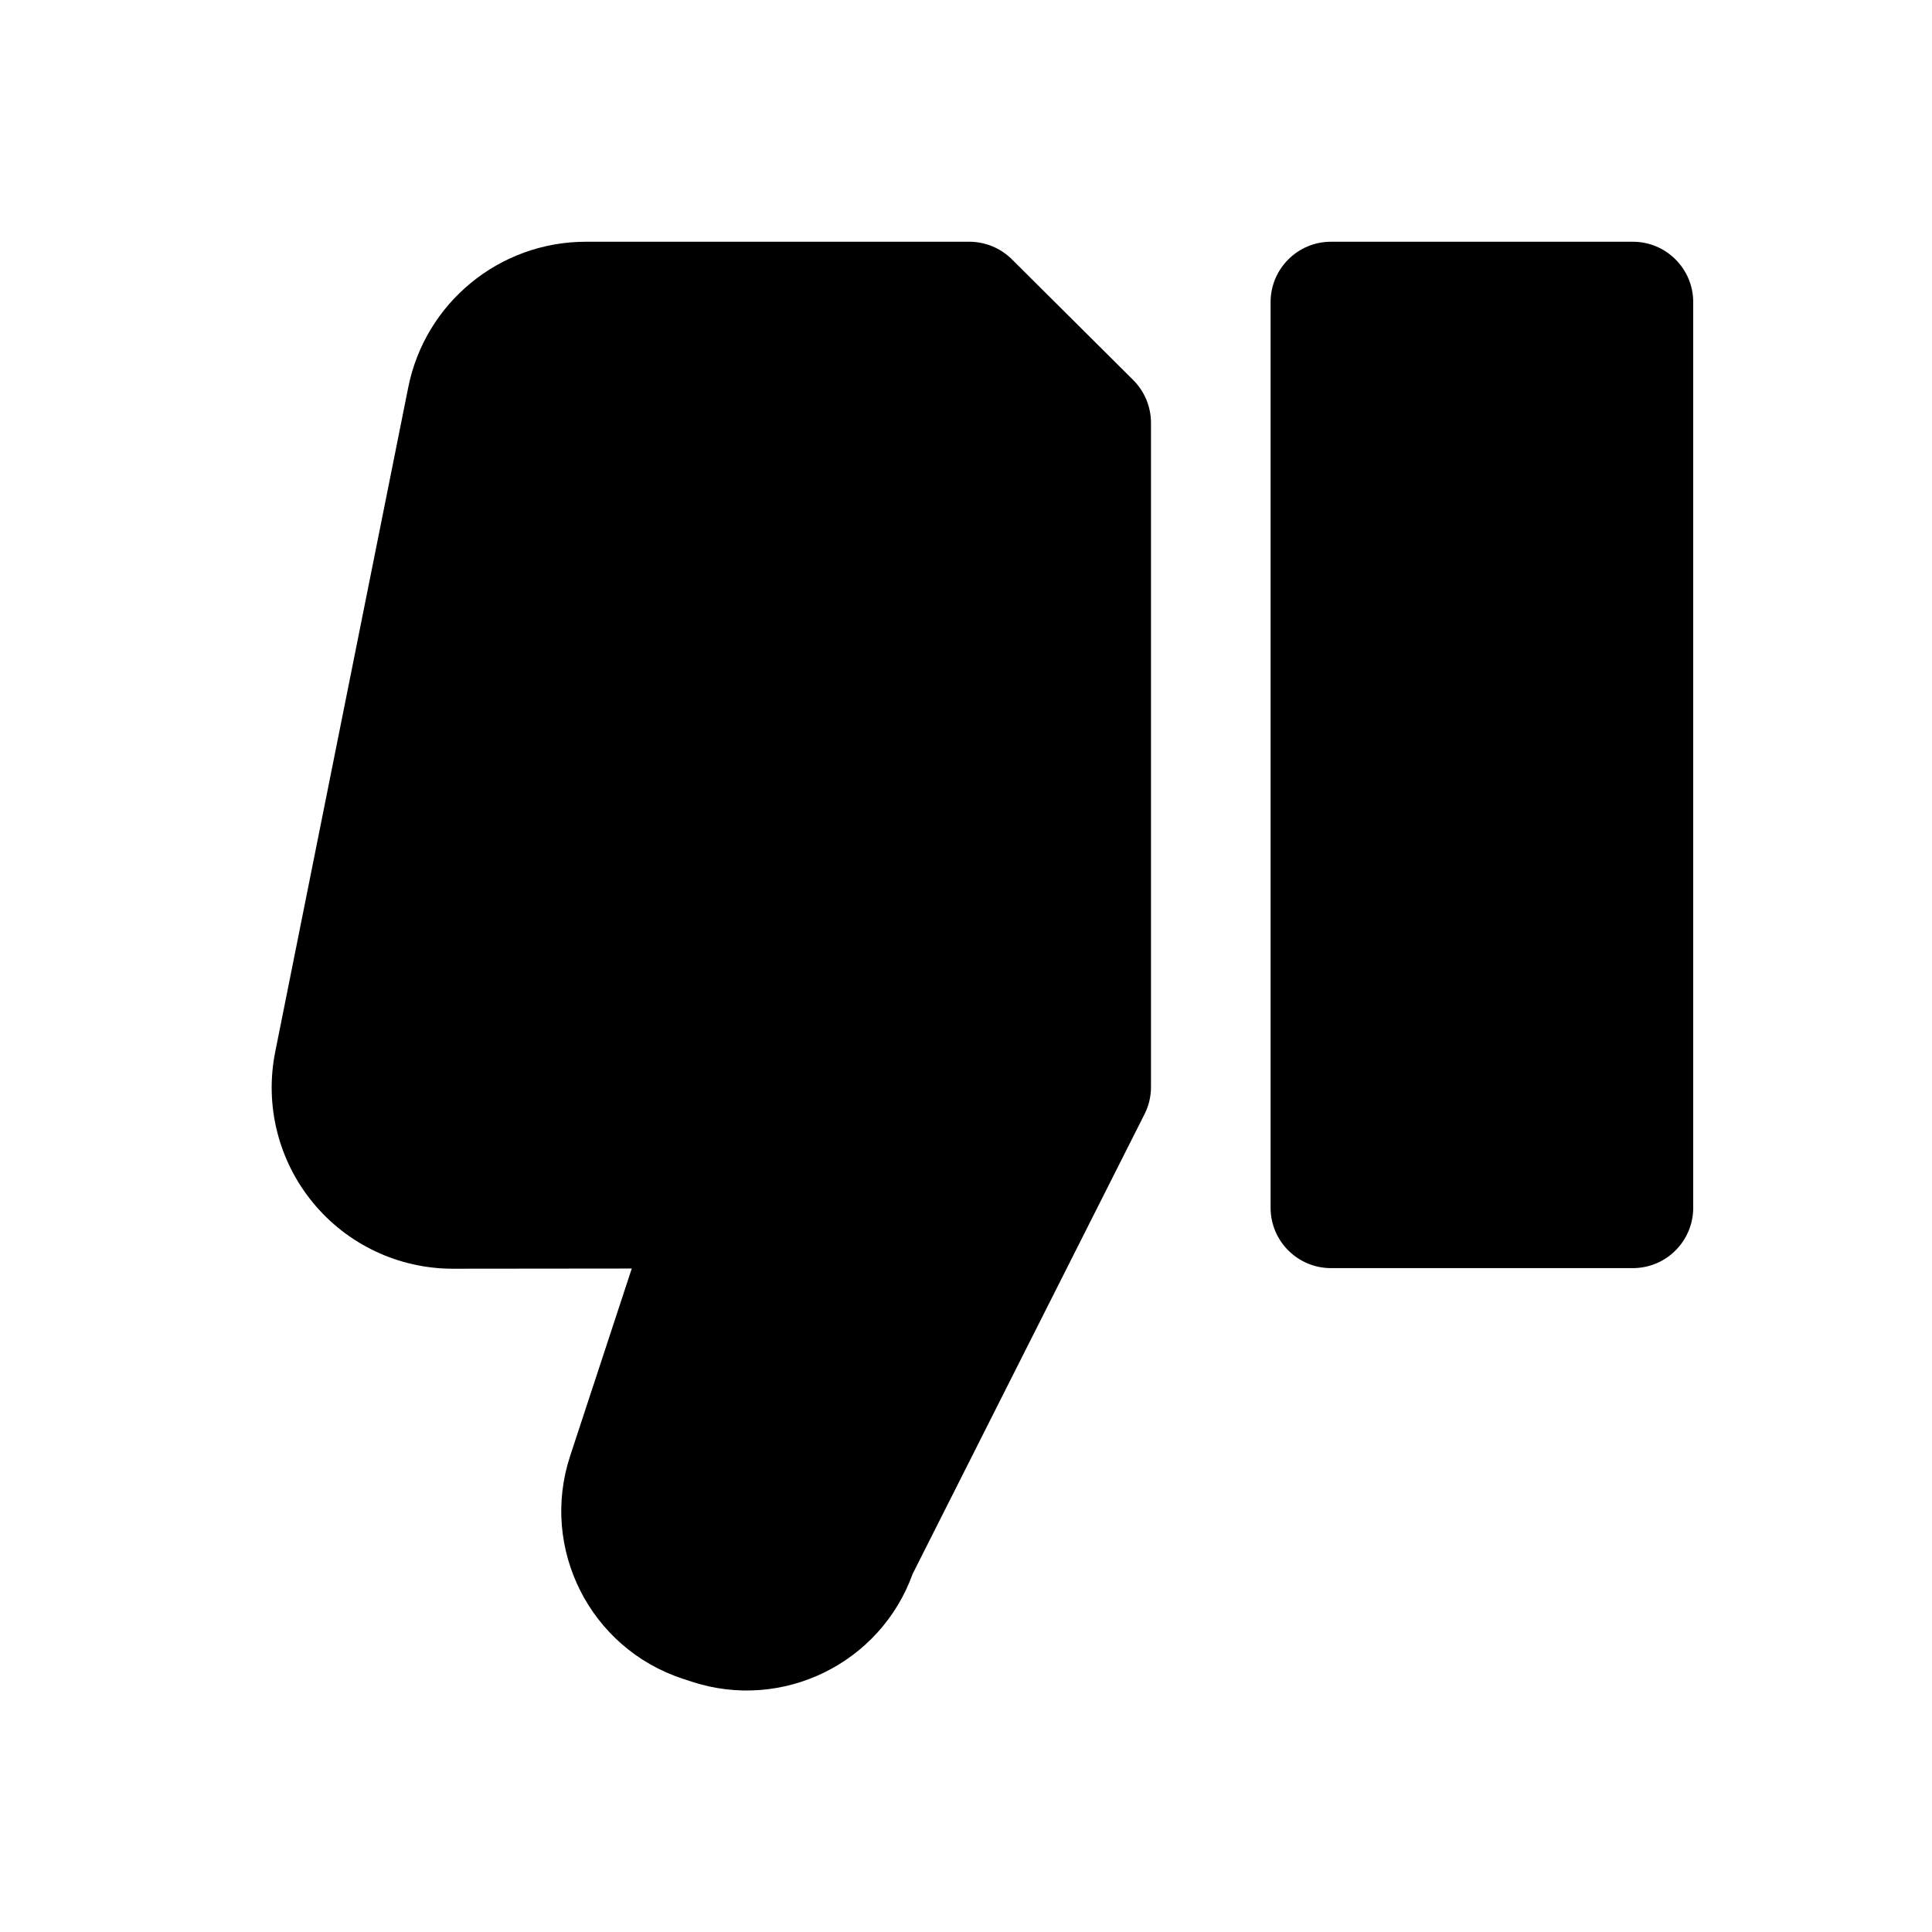
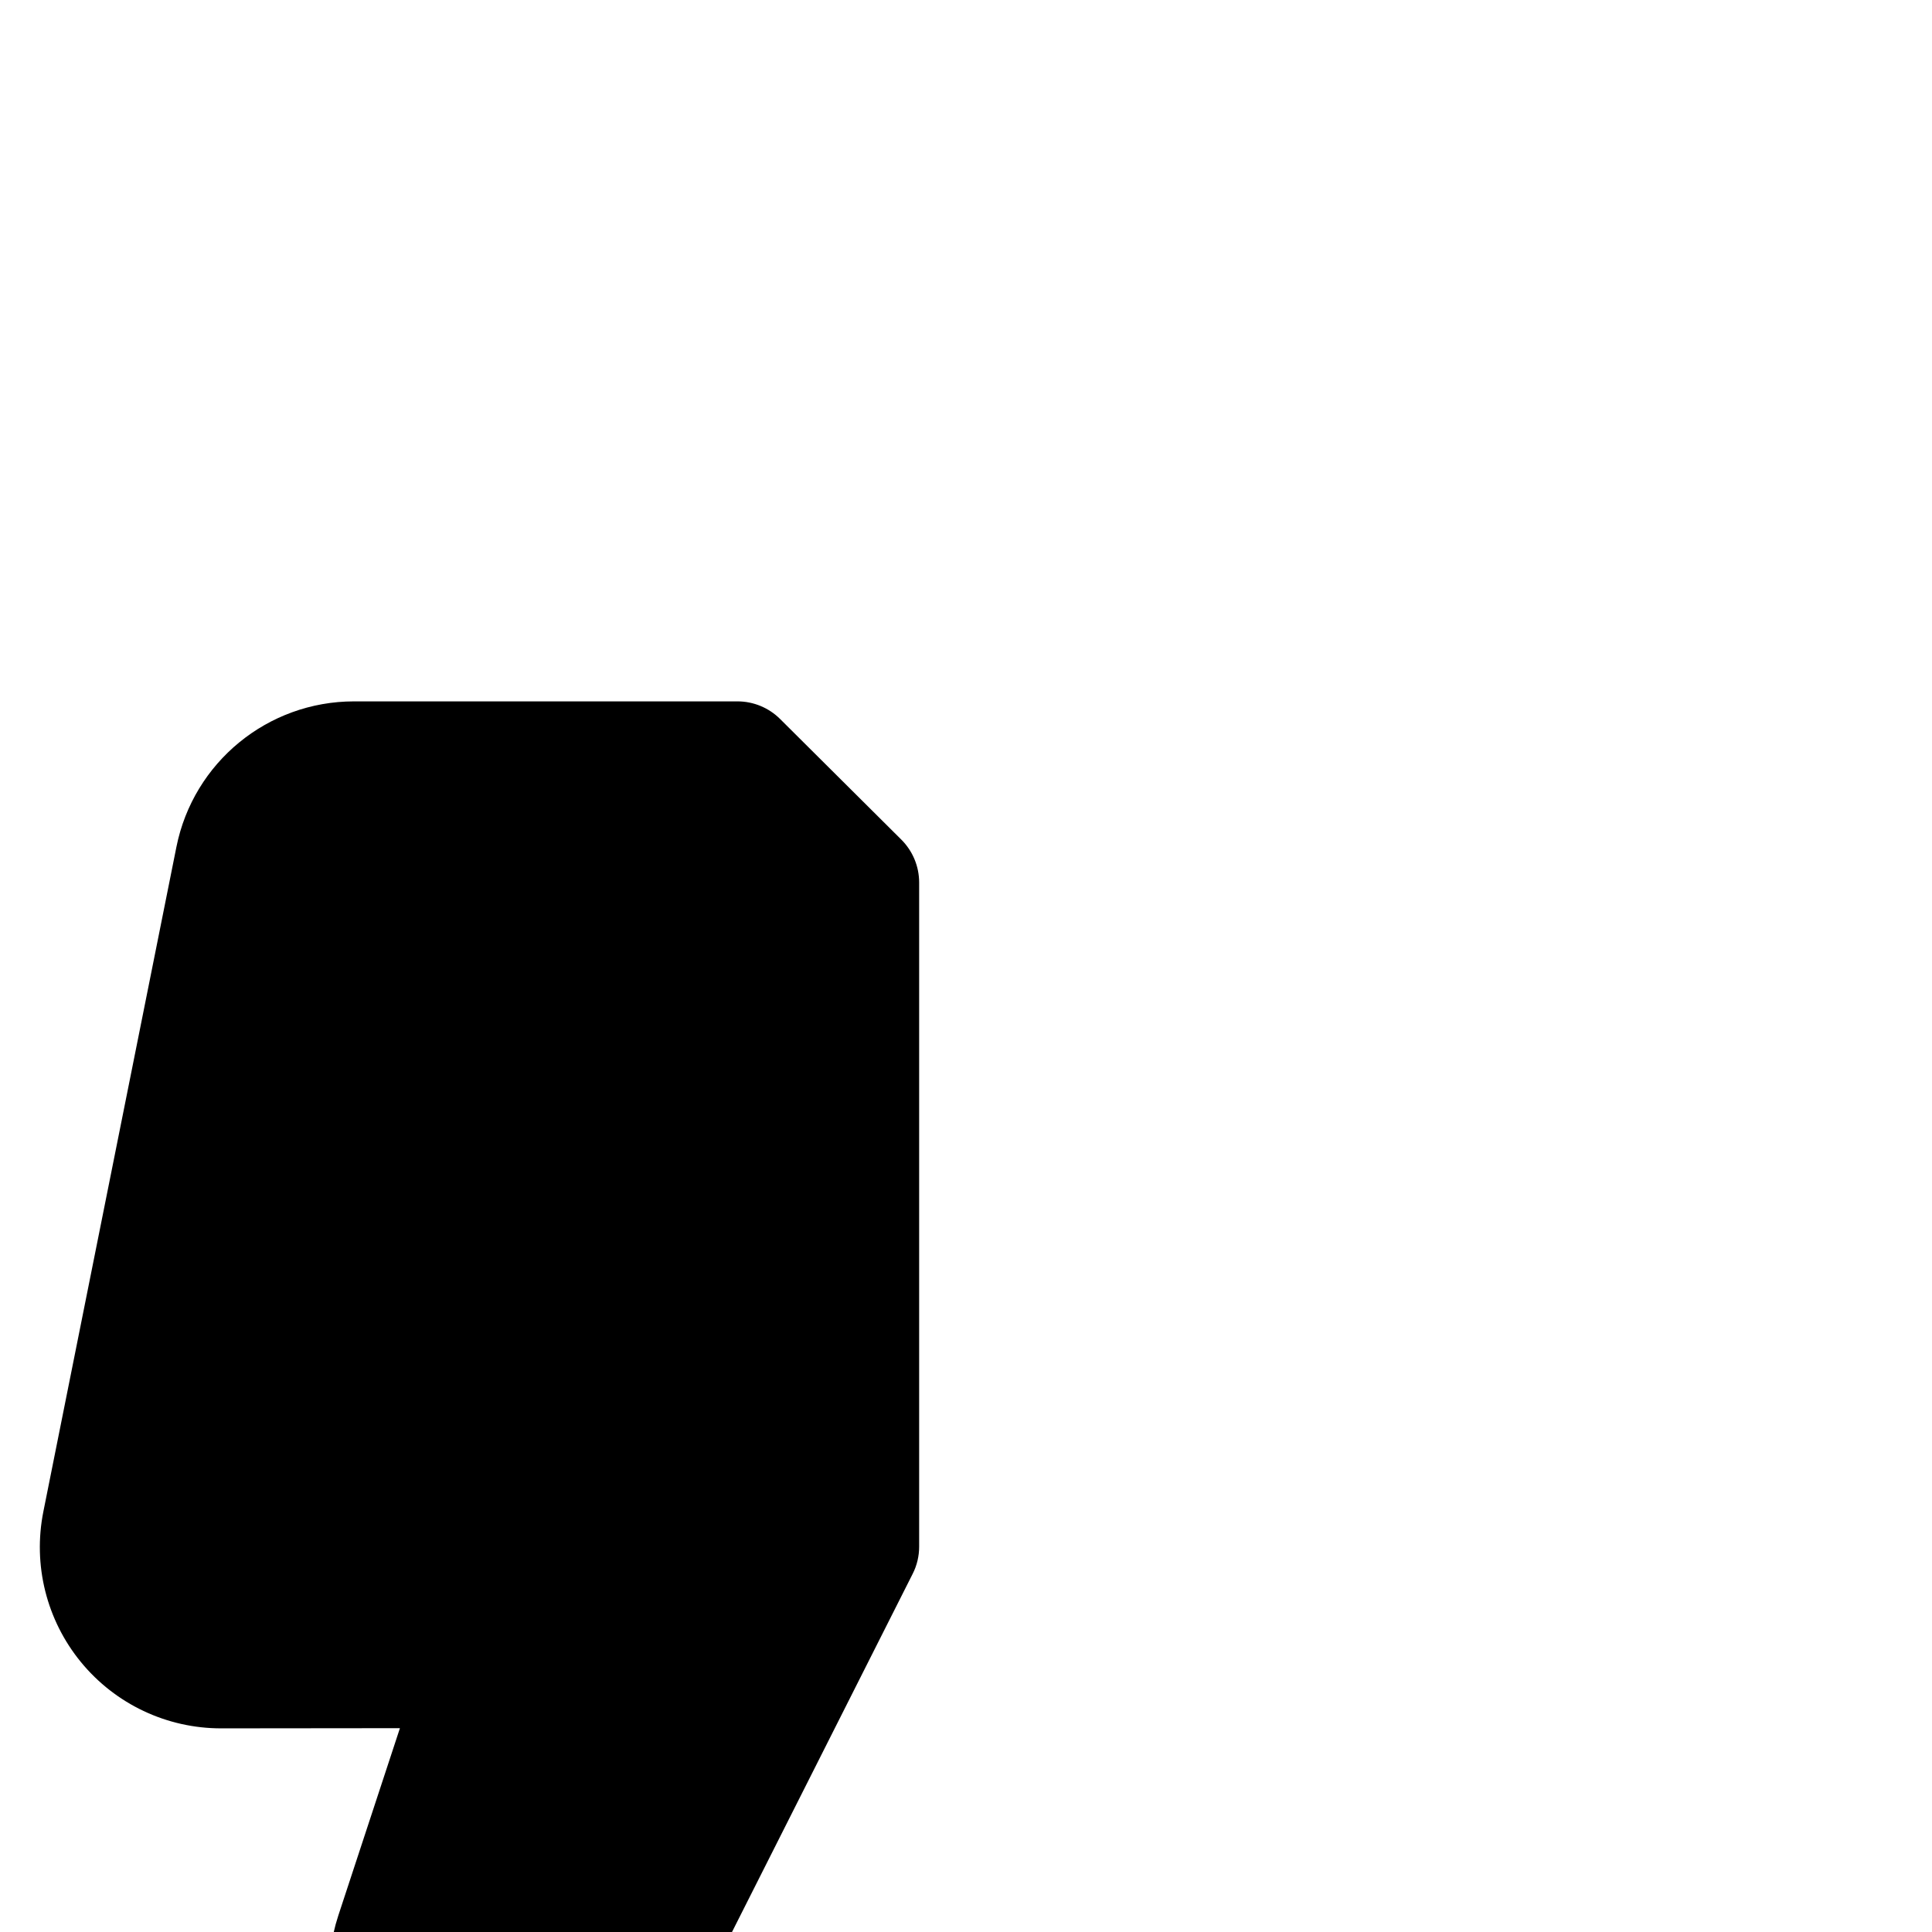
<svg xmlns="http://www.w3.org/2000/svg" fill="#000000" width="800px" height="800px" viewBox="0 0 32 32" style="fill-rule:evenodd;clip-rule:evenodd;stroke-linejoin:round;stroke-miterlimit:2;" version="1.1" xml:space="preserve">
-   <path d="M21.045,20.004c0,0.552 0.448,1 1,1l5,-0c0.552,-0 1,-0.448 1,-1l0,-15c0,-0.552 -0.448,-1 -1,-1l-5,-0c-0.552,-0 -1,0.448 -1,1l0,15Z" />
-   <path d="M15.117,26.067l3.84,-7.613c0.071,-0.139 0.107,-0.294 0.107,-0.45l0,-11c0,-0.266 -0.106,-0.521 -0.294,-0.709l-2.01,-2c-0.187,-0.186 -0.441,-0.291 -0.705,-0.291l-6.351,-0c-1.43,-0 -2.661,1.009 -2.942,2.411l-2.204,11.01c-0.176,0.882 0.052,1.796 0.623,2.492c0.57,0.695 1.422,1.098 2.322,1.097l2.961,-0.003l-1.021,3.105c-0.504,1.533 0.331,3.185 1.865,3.689c0.048,0.016 0.097,0.032 0.146,0.048c1.507,0.496 3.129,-0.302 3.663,-1.786Zm-0,0l0.001,-0.003l-0.002,0.004l0.001,-0.001Z" />
+   <path d="M15.117,26.067c0.071,-0.139 0.107,-0.294 0.107,-0.45l0,-11c0,-0.266 -0.106,-0.521 -0.294,-0.709l-2.01,-2c-0.187,-0.186 -0.441,-0.291 -0.705,-0.291l-6.351,-0c-1.43,-0 -2.661,1.009 -2.942,2.411l-2.204,11.01c-0.176,0.882 0.052,1.796 0.623,2.492c0.57,0.695 1.422,1.098 2.322,1.097l2.961,-0.003l-1.021,3.105c-0.504,1.533 0.331,3.185 1.865,3.689c0.048,0.016 0.097,0.032 0.146,0.048c1.507,0.496 3.129,-0.302 3.663,-1.786Zm-0,0l0.001,-0.003l-0.002,0.004l0.001,-0.001Z" />
</svg>